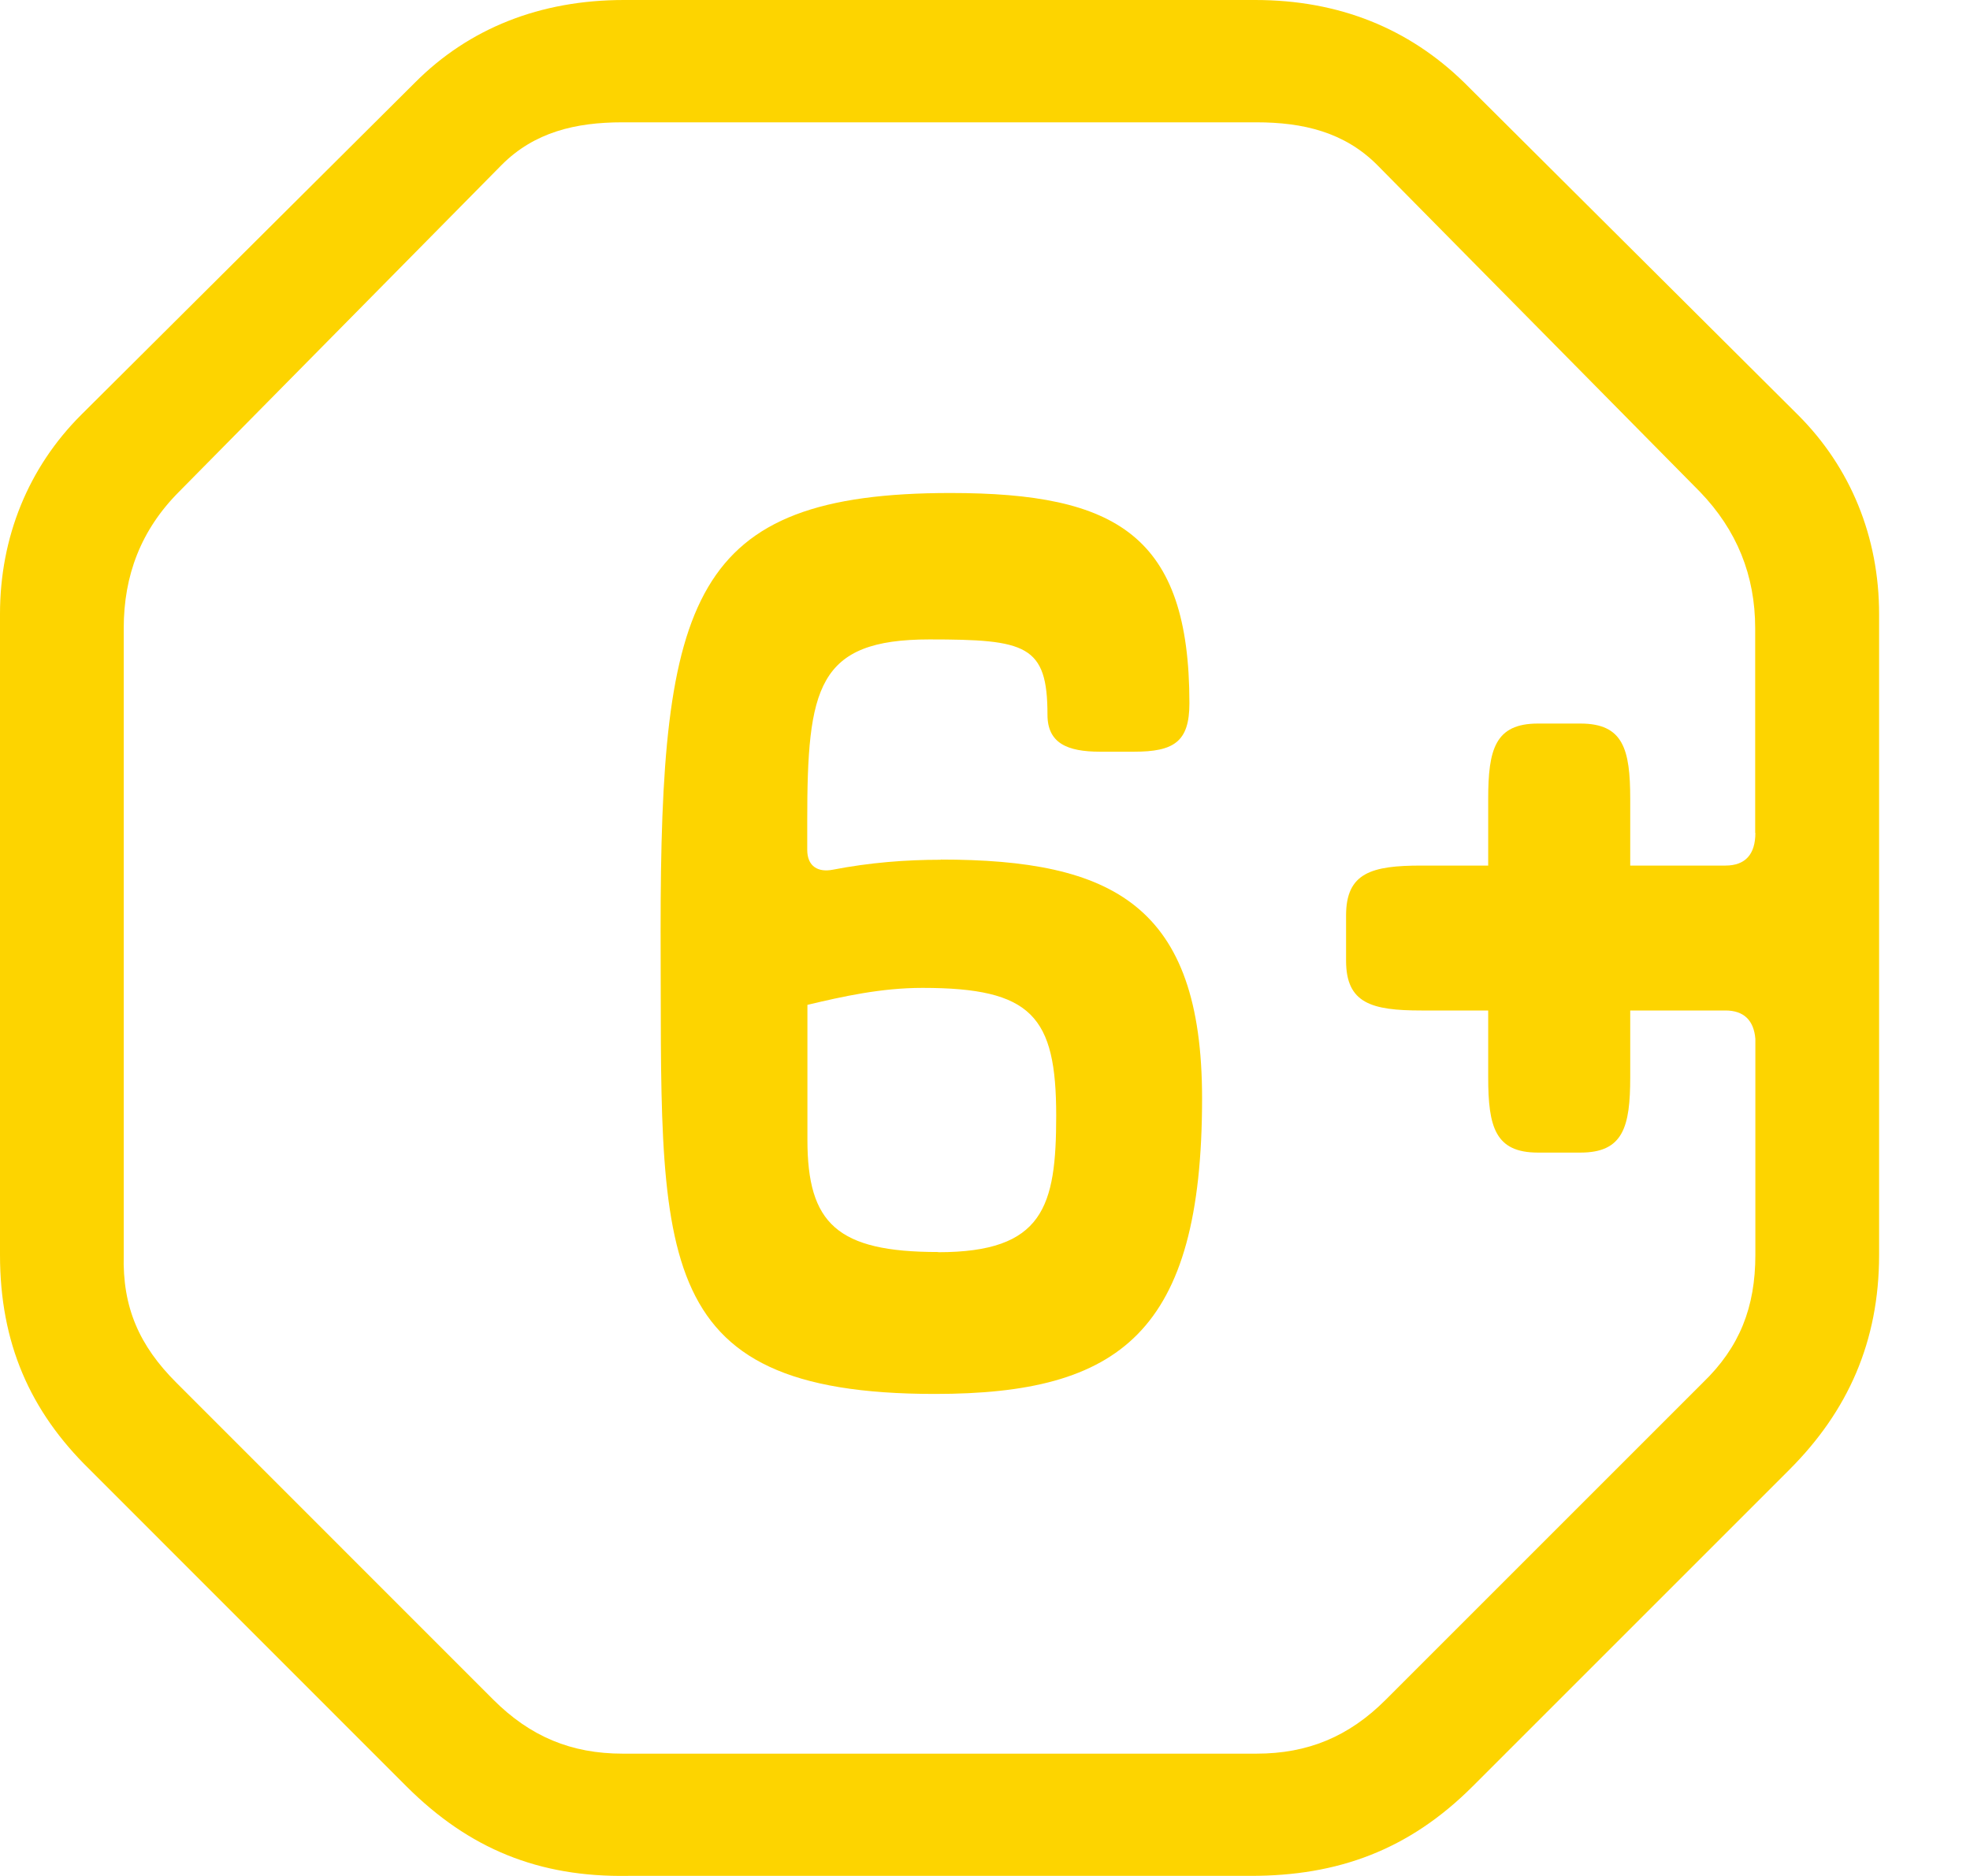
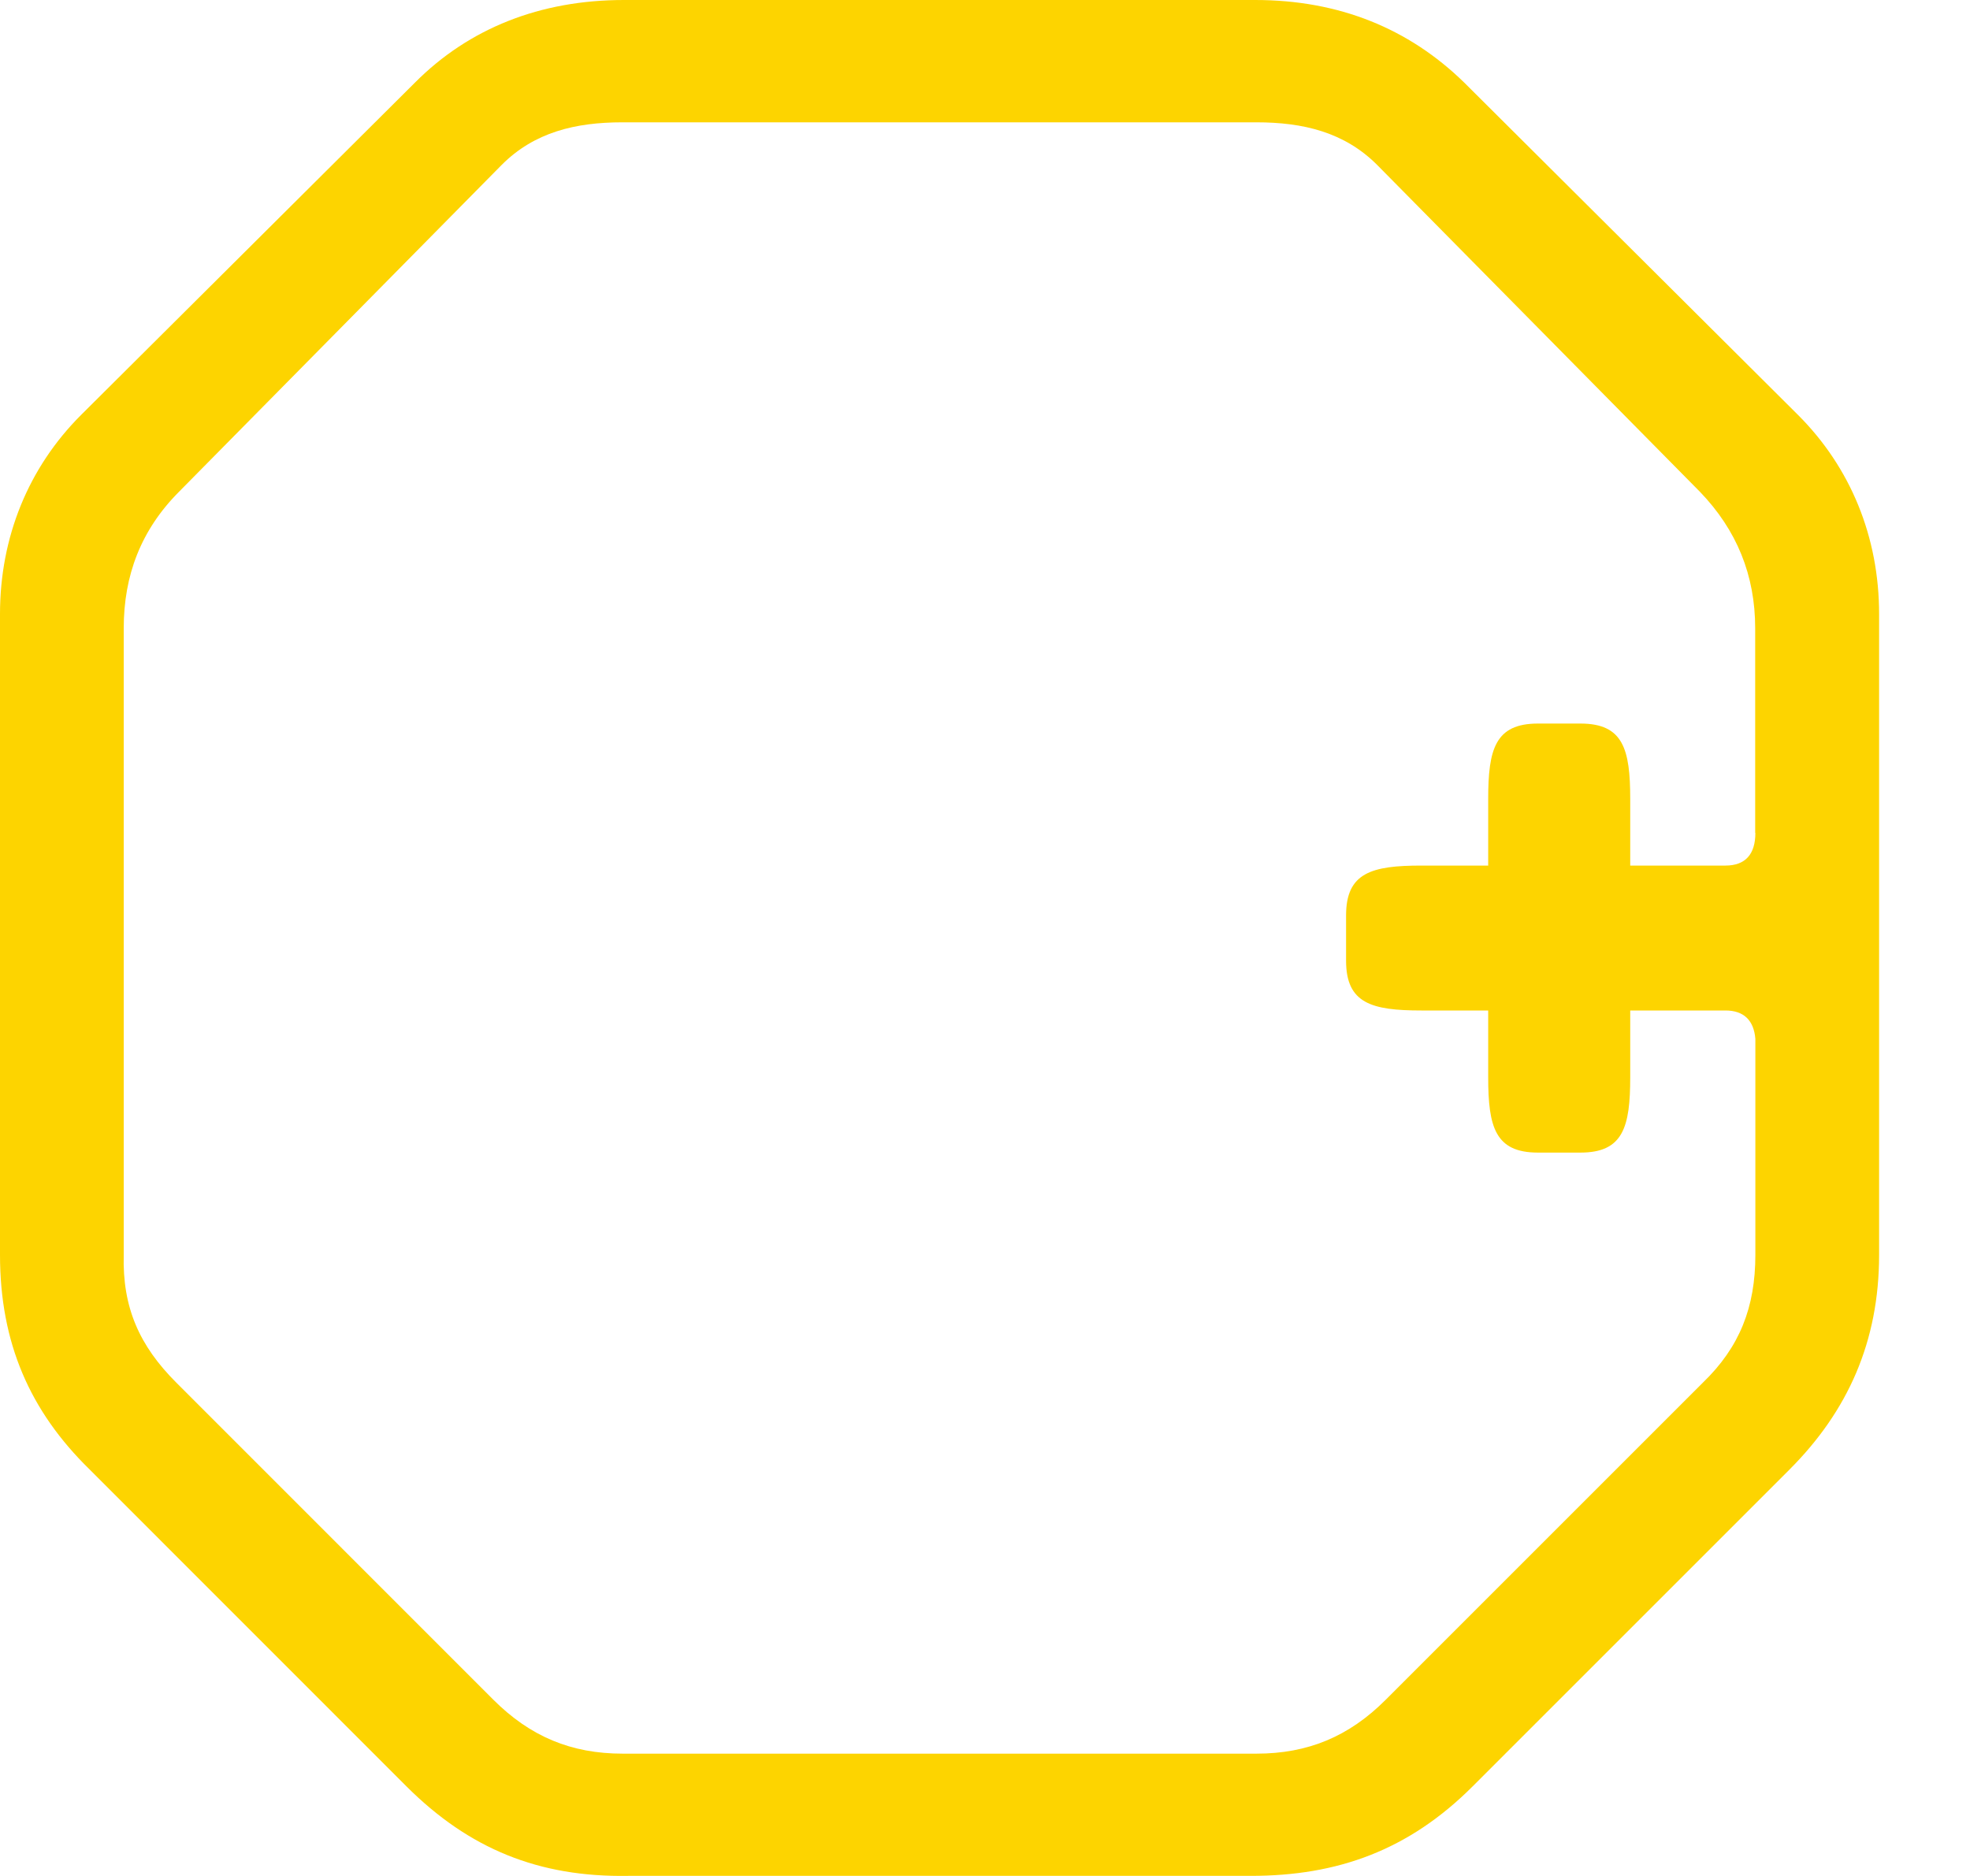
<svg xmlns="http://www.w3.org/2000/svg" width="21" height="20" viewBox="0 0 21 20" fill="none">
  <path d="M15.607 0.879C15.017 0.303 14.273 0 13.38 0H6.651C5.756 0 4.999 0.303 4.425 0.879L0.863 4.425C0.303 4.985 0 5.726 0 6.546V13.378C0 14.317 0.319 15.044 0.955 15.666L4.333 19.045C4.999 19.71 5.742 20.015 6.697 19.999H13.334C14.259 19.999 15.017 19.726 15.698 19.045L19.077 15.666C19.698 15.044 20.031 14.303 20.031 13.378V6.546C20.031 5.726 19.728 4.985 19.168 4.425L15.607 0.879ZM18.712 8.88C18.712 9.107 18.606 9.228 18.393 9.228H17.378V8.517C17.378 7.987 17.303 7.714 16.848 7.714H16.394C15.939 7.714 15.864 7.987 15.864 8.517V9.228H15.152C14.622 9.228 14.349 9.304 14.349 9.759V10.243C14.349 10.697 14.622 10.773 15.152 10.773H15.864V11.485C15.864 12.015 15.939 12.288 16.394 12.288H16.848C17.303 12.288 17.378 12.015 17.378 11.485V10.773H18.393C18.59 10.773 18.696 10.879 18.712 11.076V13.378C18.712 13.938 18.544 14.363 18.152 14.741L14.773 18.12C14.379 18.515 13.94 18.696 13.394 18.696H6.637C6.091 18.696 5.653 18.515 5.258 18.12L1.88 14.741C1.485 14.347 1.304 13.938 1.319 13.378V6.697C1.319 6.137 1.501 5.651 1.909 5.242L5.348 1.758C5.696 1.409 6.135 1.304 6.635 1.304H13.392C13.892 1.304 14.331 1.409 14.68 1.758L18.12 5.242C18.515 5.651 18.71 6.135 18.71 6.697V8.88H18.712Z" fill="#FDD400" />
-   <path d="M10.03 9.166C9.651 9.166 9.272 9.196 8.878 9.272C8.726 9.302 8.605 9.242 8.605 9.059V8.756C8.605 7.331 8.71 6.817 9.908 6.817C10.939 6.817 11.166 6.876 11.166 7.62C11.166 7.923 11.377 8.014 11.726 8.014H12.089C12.513 8.014 12.679 7.909 12.679 7.498C12.679 5.71 11.905 5.256 10.133 5.256C7.361 5.256 7.042 6.378 7.042 9.922C7.058 13.346 6.861 14.861 9.966 14.861C11.935 14.861 12.814 14.209 12.814 11.71C12.814 9.649 11.86 9.164 10.026 9.164L10.03 9.166ZM10 13.348C8.924 13.348 8.607 13.045 8.607 12.152V10.713C8.985 10.623 9.394 10.532 9.834 10.532C11 10.532 11.259 10.835 11.259 11.895C11.259 12.864 11.124 13.35 10.002 13.35L10 13.348Z" fill="#FDD400" />
</svg>